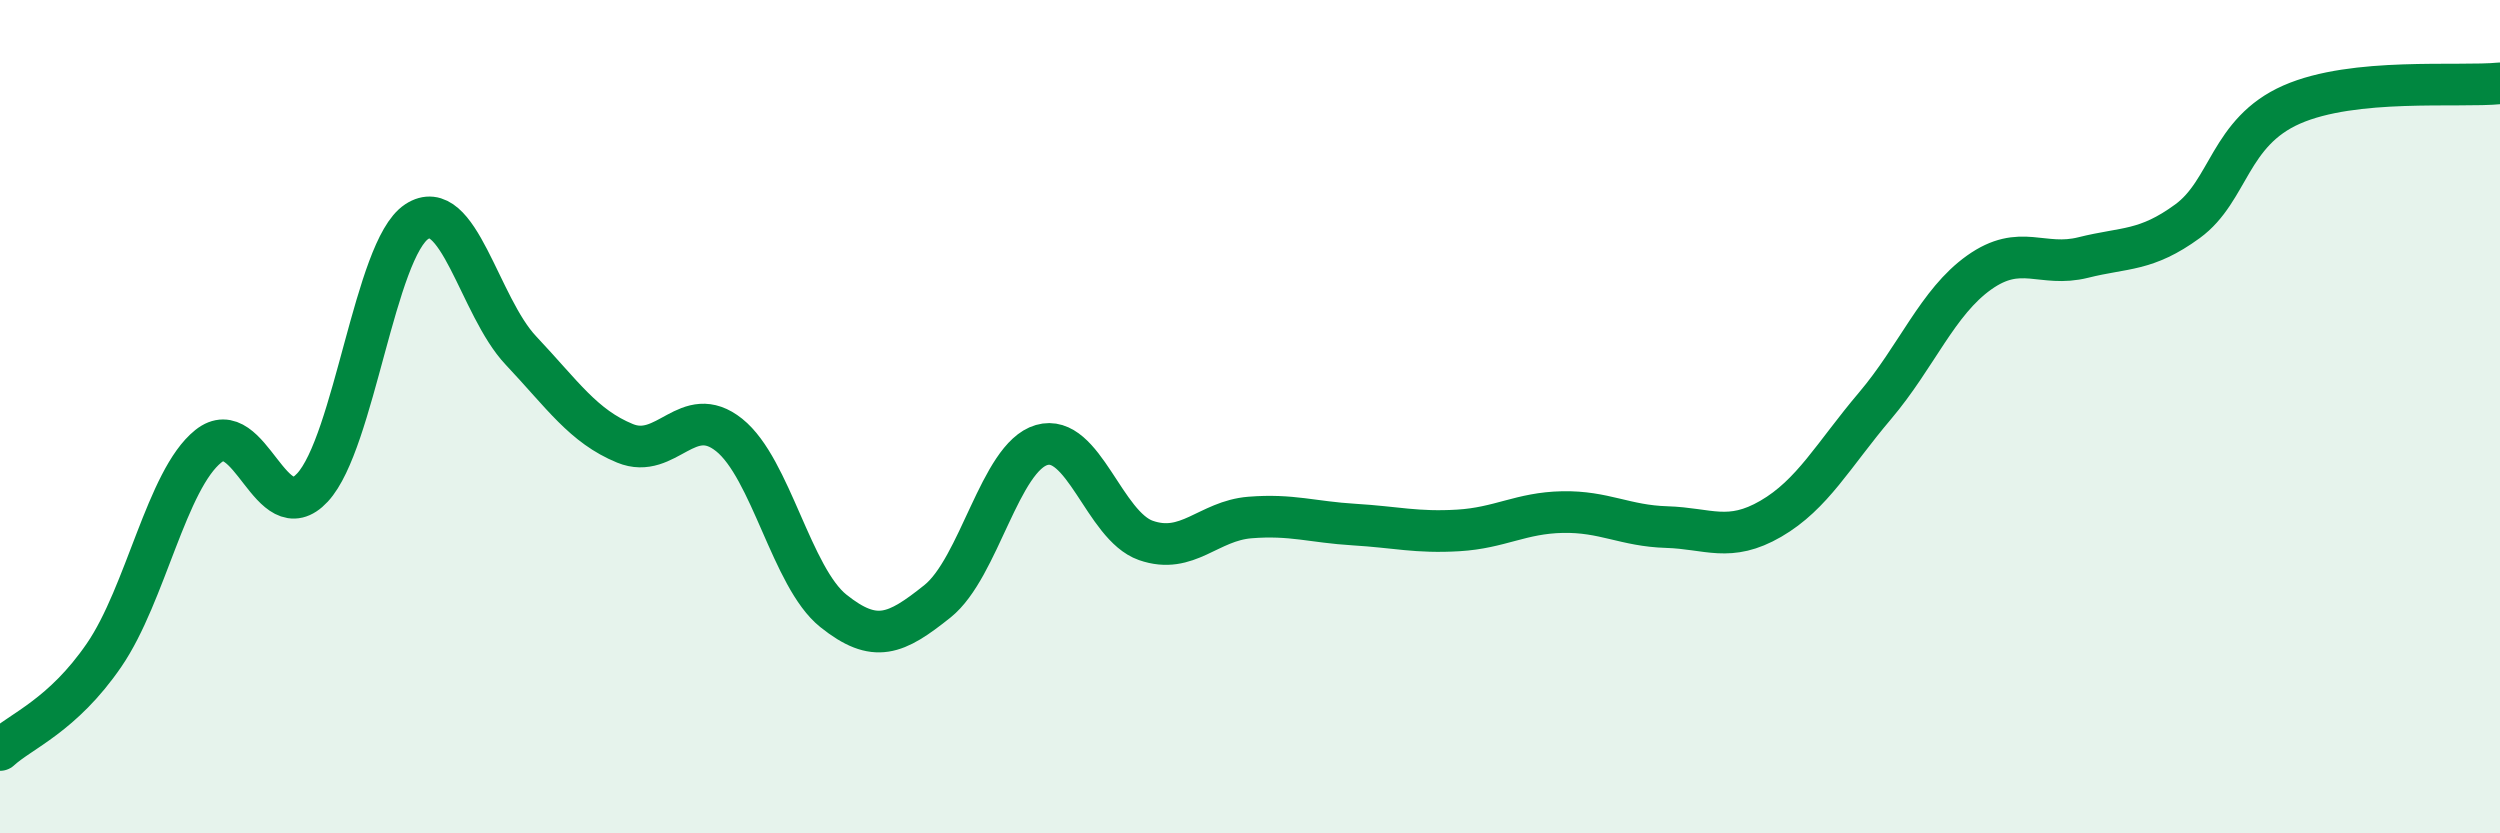
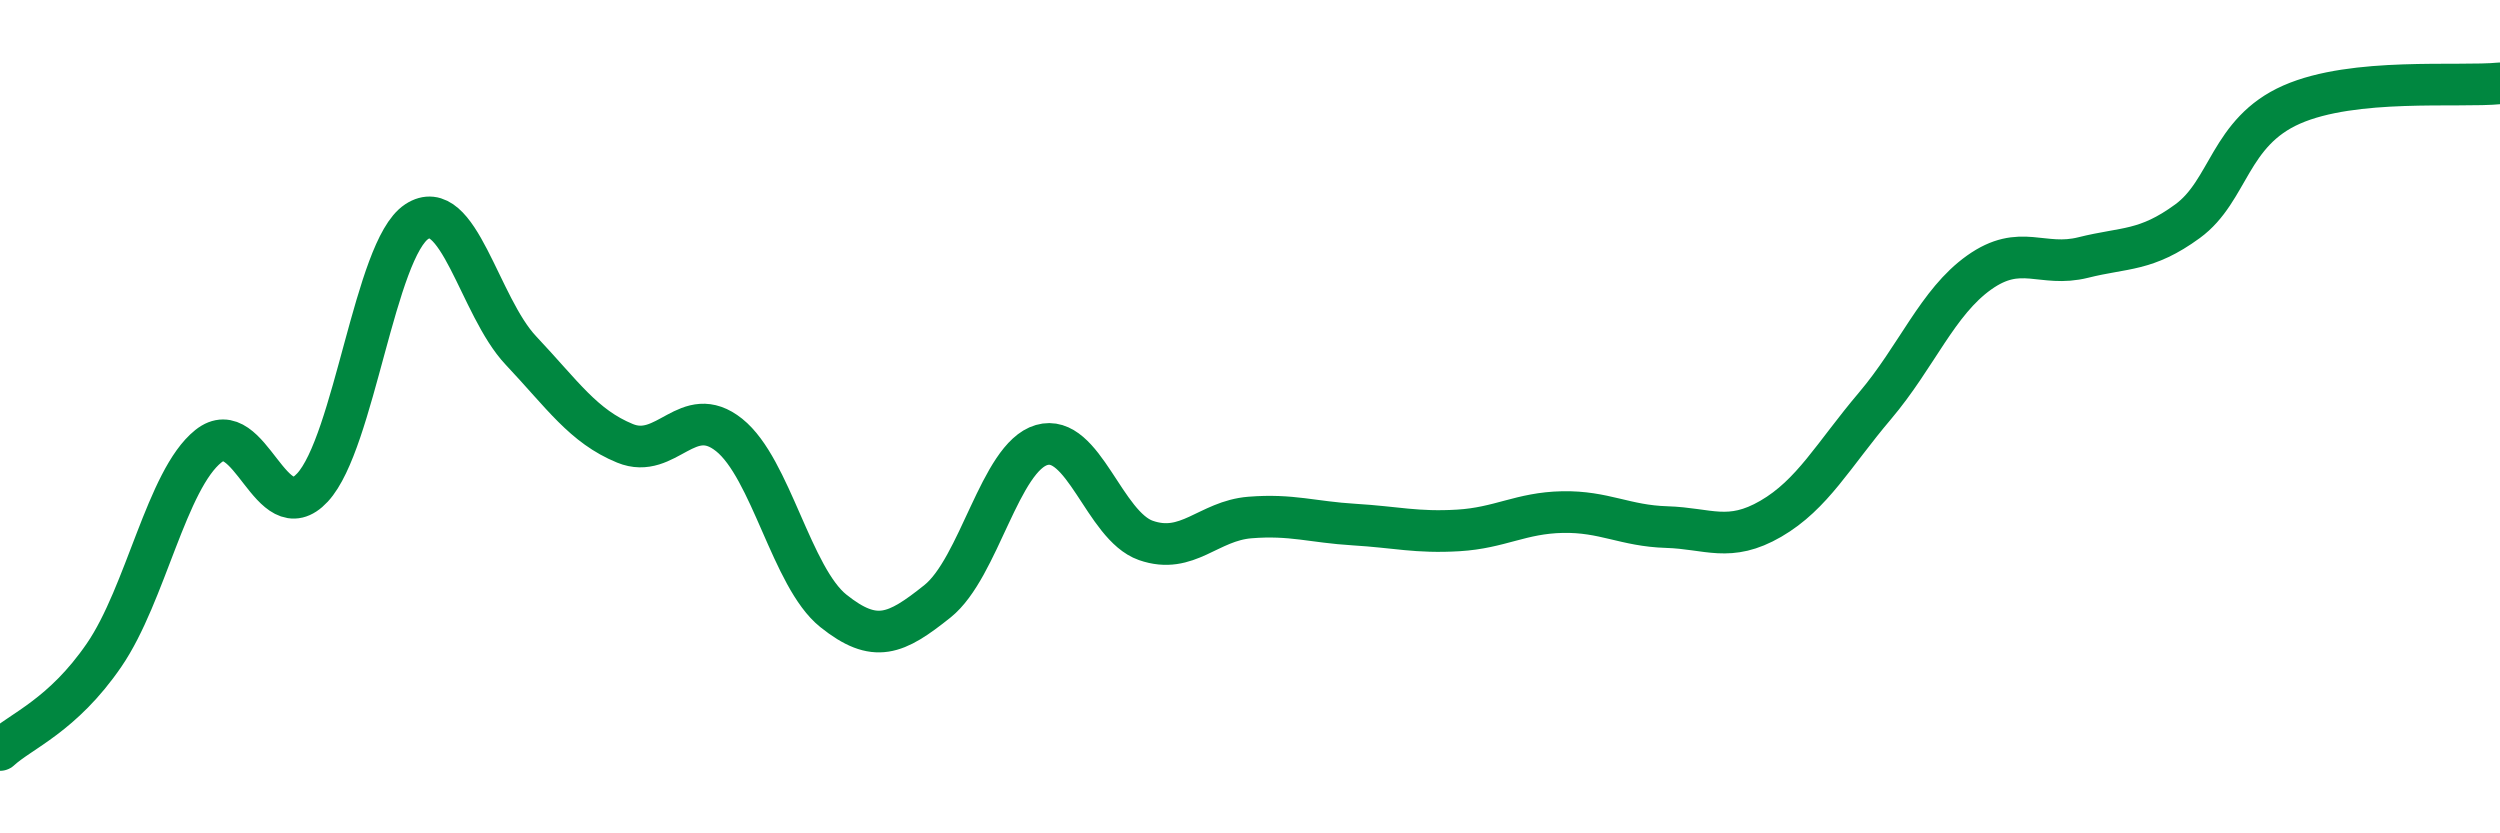
<svg xmlns="http://www.w3.org/2000/svg" width="60" height="20" viewBox="0 0 60 20">
-   <path d="M 0,18 C 0.5,17.54 1.5,17.18 2.5,15.72 C 3.5,14.26 4,11.51 5,10.71 C 6,9.91 6.5,12.78 7.5,11.7 C 8.5,10.62 9,5.98 10,5.32 C 11,4.66 11.5,7.35 12.5,8.41 C 13.5,9.47 14,10.23 15,10.64 C 16,11.05 16.5,9.64 17.5,10.44 C 18.5,11.24 19,13.86 20,14.66 C 21,15.46 21.5,15.23 22.5,14.43 C 23.5,13.63 24,10.97 25,10.68 C 26,10.39 26.5,12.62 27.5,12.97 C 28.5,13.32 29,12.5 30,12.42 C 31,12.34 31.5,12.53 32.5,12.59 C 33.5,12.65 34,12.79 35,12.73 C 36,12.67 36.5,12.31 37.5,12.29 C 38.5,12.27 39,12.62 40,12.65 C 41,12.68 41.5,13.03 42.5,12.45 C 43.5,11.87 44,10.92 45,9.74 C 46,8.56 46.5,7.25 47.5,6.54 C 48.5,5.83 49,6.43 50,6.18 C 51,5.93 51.5,6.04 52.5,5.31 C 53.5,4.58 53.5,3.17 55,2.51 C 56.5,1.85 59,2.1 60,2L60 20L0 20Z" fill="#008740" opacity="0.1" stroke-linecap="round" stroke-linejoin="round" />
  <path d="M 0,18 C 0.5,17.54 1.5,17.18 2.5,15.72 C 3.5,14.26 4,11.51 5,10.71 C 6,9.91 6.5,12.78 7.5,11.7 C 8.5,10.62 9,5.98 10,5.32 C 11,4.66 11.5,7.35 12.5,8.41 C 13.5,9.47 14,10.23 15,10.64 C 16,11.05 16.5,9.64 17.5,10.44 C 18.5,11.24 19,13.86 20,14.66 C 21,15.46 21.5,15.23 22.5,14.43 C 23.5,13.63 24,10.97 25,10.68 C 26,10.39 26.5,12.62 27.5,12.97 C 28.5,13.32 29,12.5 30,12.42 C 31,12.34 31.5,12.53 32.5,12.59 C 33.5,12.65 34,12.79 35,12.73 C 36,12.67 36.5,12.31 37.5,12.29 C 38.5,12.27 39,12.62 40,12.65 C 41,12.68 41.5,13.03 42.5,12.45 C 43.5,11.87 44,10.92 45,9.74 C 46,8.56 46.5,7.25 47.5,6.54 C 48.5,5.83 49,6.43 50,6.18 C 51,5.93 51.5,6.04 52.5,5.31 C 53.5,4.58 53.5,3.17 55,2.51 C 56.5,1.85 59,2.1 60,2" stroke="#008740" stroke-width="1" fill="none" stroke-linecap="round" stroke-linejoin="round" />
</svg>